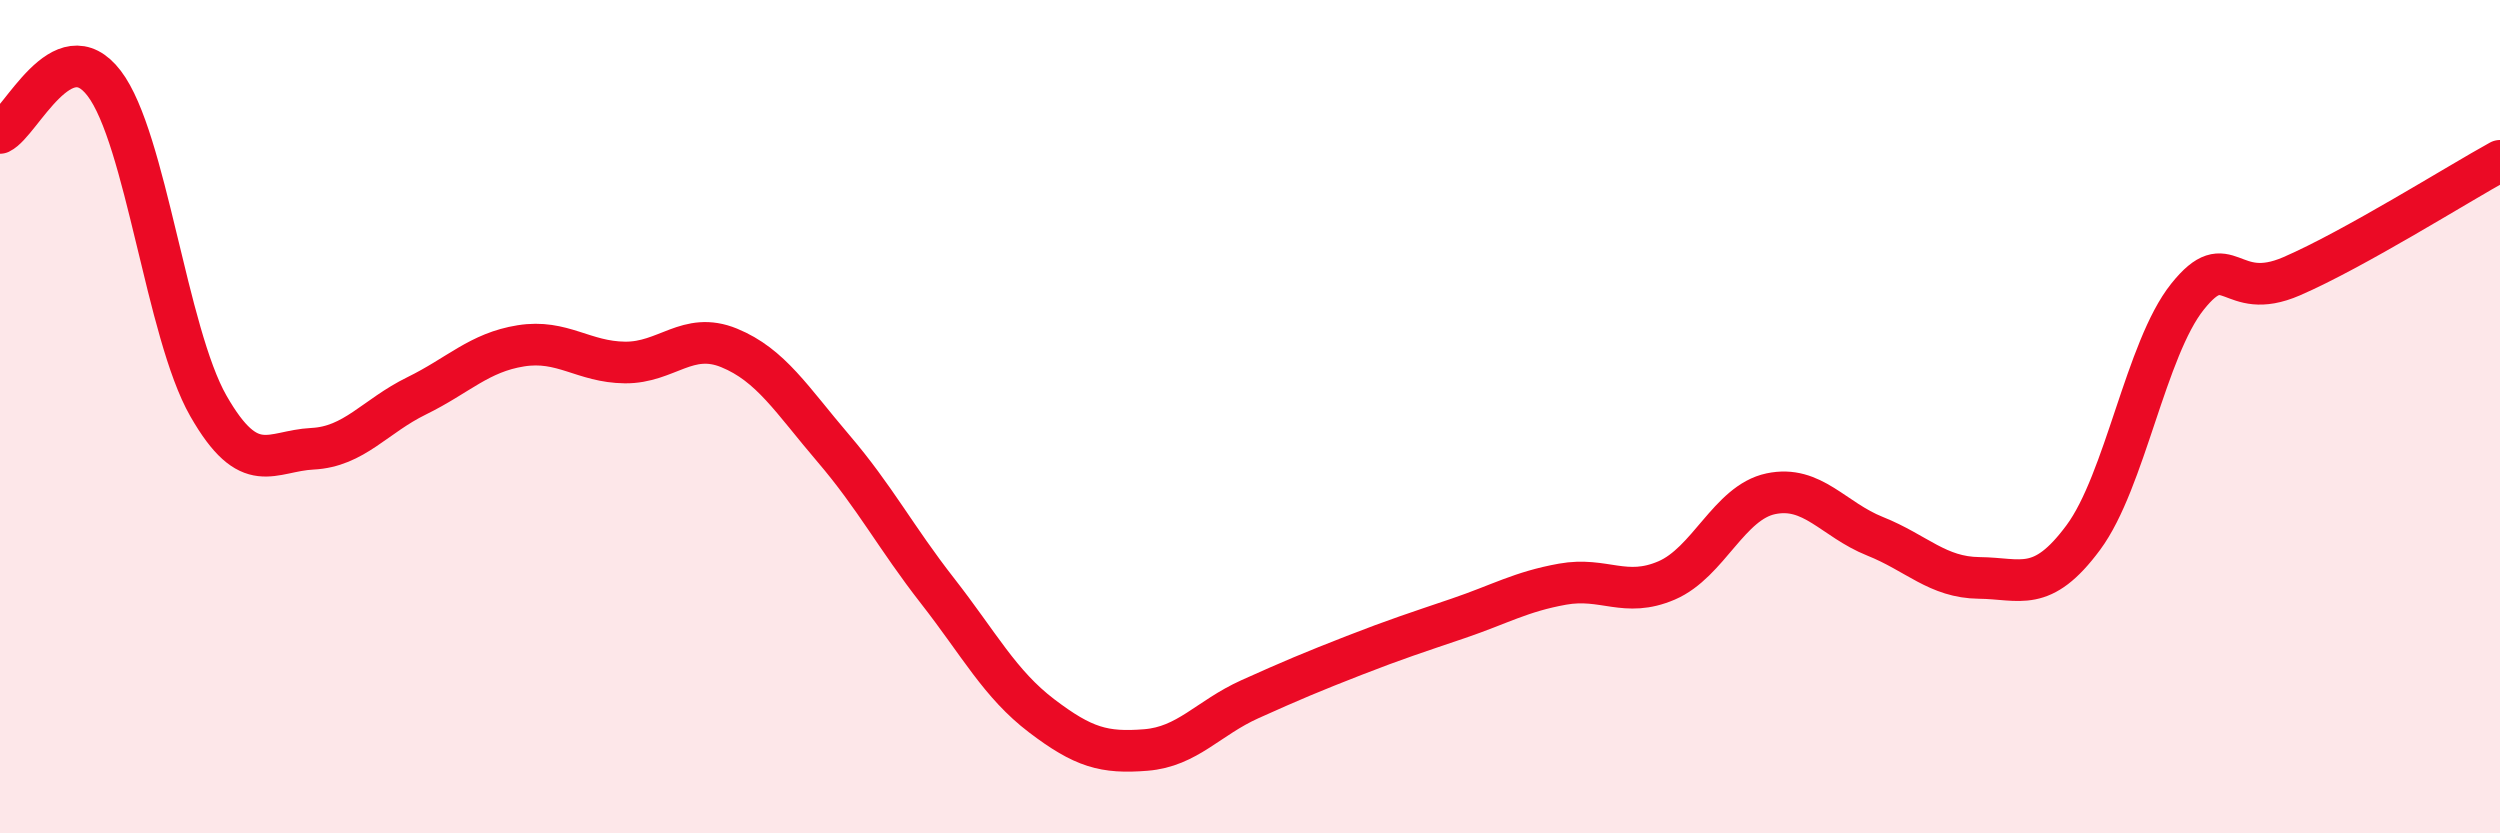
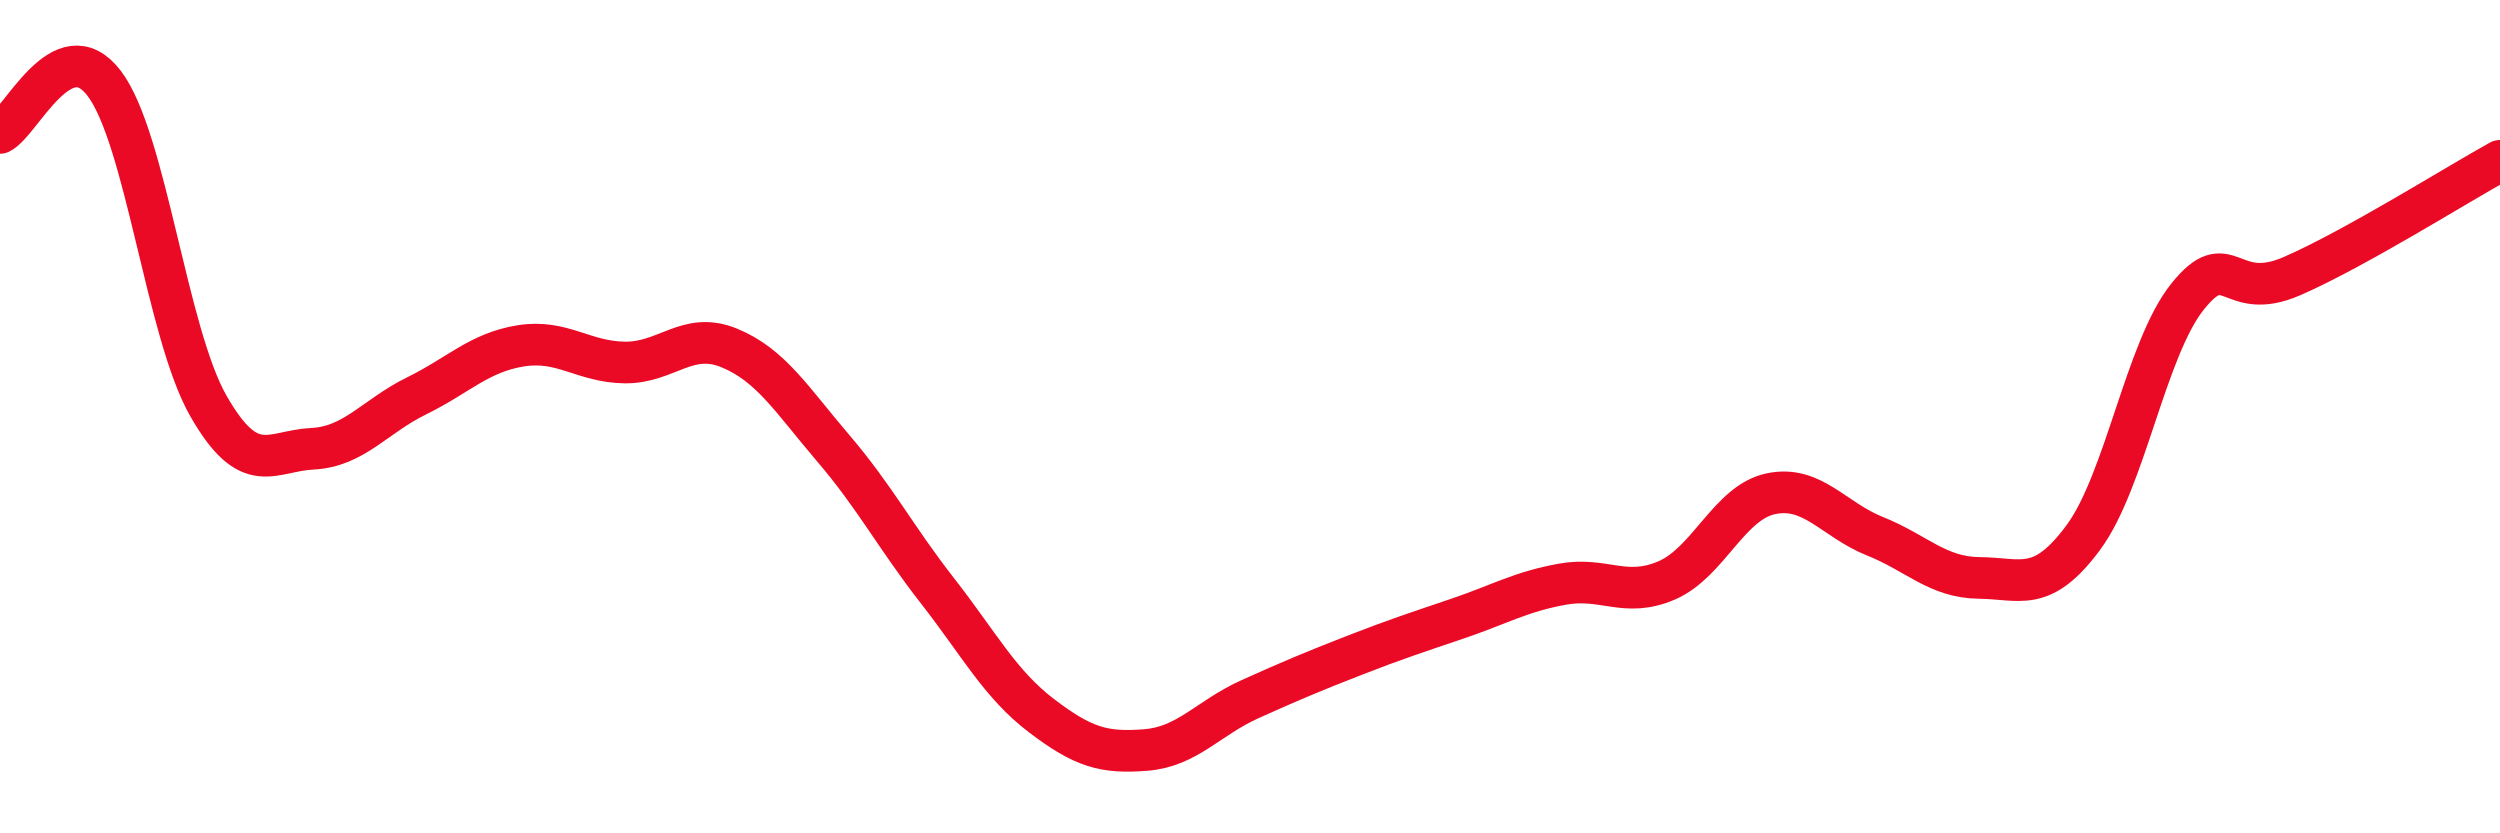
<svg xmlns="http://www.w3.org/2000/svg" width="60" height="20" viewBox="0 0 60 20">
-   <path d="M 0,3.19 C 0.5,2.95 1.5,0.69 2.5,2 C 3.5,3.31 4,7.99 5,9.74 C 6,11.49 6.5,10.82 7.5,10.77 C 8.5,10.72 9,9.99 10,9.5 C 11,9.01 11.5,8.46 12.5,8.3 C 13.5,8.14 14,8.69 15,8.7 C 16,8.71 16.5,7.94 17.5,8.35 C 18.5,8.76 19,9.59 20,10.76 C 21,11.93 21.5,12.9 22.5,14.18 C 23.5,15.46 24,16.42 25,17.18 C 26,17.94 26.5,18.08 27.5,18 C 28.5,17.92 29,17.23 30,16.78 C 31,16.33 31.5,16.12 32.5,15.73 C 33.5,15.34 34,15.18 35,14.84 C 36,14.5 36.5,14.2 37.5,14.02 C 38.5,13.84 39,14.36 40,13.93 C 41,13.5 41.5,12.06 42.5,11.85 C 43.5,11.64 44,12.47 45,12.87 C 46,13.27 46.5,13.86 47.5,13.87 C 48.5,13.88 49,14.25 50,12.9 C 51,11.55 51.5,8.37 52.5,7.12 C 53.5,5.87 53.5,7.28 55,6.63 C 56.5,5.98 59,4.41 60,3.86L60 20L0 20Z" fill="#EB0A25" opacity="0.1" stroke-linecap="round" stroke-linejoin="round" />
  <path d="M 0,3.19 C 0.5,2.95 1.5,0.69 2.5,2 C 3.5,3.31 4,7.99 5,9.74 C 6,11.49 6.5,10.82 7.5,10.77 C 8.5,10.72 9,9.99 10,9.5 C 11,9.01 11.5,8.46 12.5,8.3 C 13.5,8.14 14,8.69 15,8.7 C 16,8.71 16.5,7.94 17.5,8.35 C 18.5,8.76 19,9.59 20,10.76 C 21,11.93 21.5,12.9 22.5,14.18 C 23.5,15.46 24,16.42 25,17.18 C 26,17.94 26.5,18.08 27.5,18 C 28.5,17.92 29,17.23 30,16.78 C 31,16.33 31.5,16.12 32.5,15.73 C 33.5,15.34 34,15.18 35,14.84 C 36,14.5 36.5,14.2 37.5,14.02 C 38.5,13.84 39,14.36 40,13.93 C 41,13.5 41.5,12.06 42.5,11.85 C 43.5,11.64 44,12.47 45,12.87 C 46,13.27 46.5,13.86 47.5,13.87 C 48.5,13.88 49,14.25 50,12.9 C 51,11.55 51.5,8.37 52.5,7.12 C 53.5,5.87 53.5,7.28 55,6.63 C 56.5,5.98 59,4.41 60,3.86" stroke="#EB0A25" stroke-width="1" fill="none" stroke-linecap="round" stroke-linejoin="round" />
</svg>